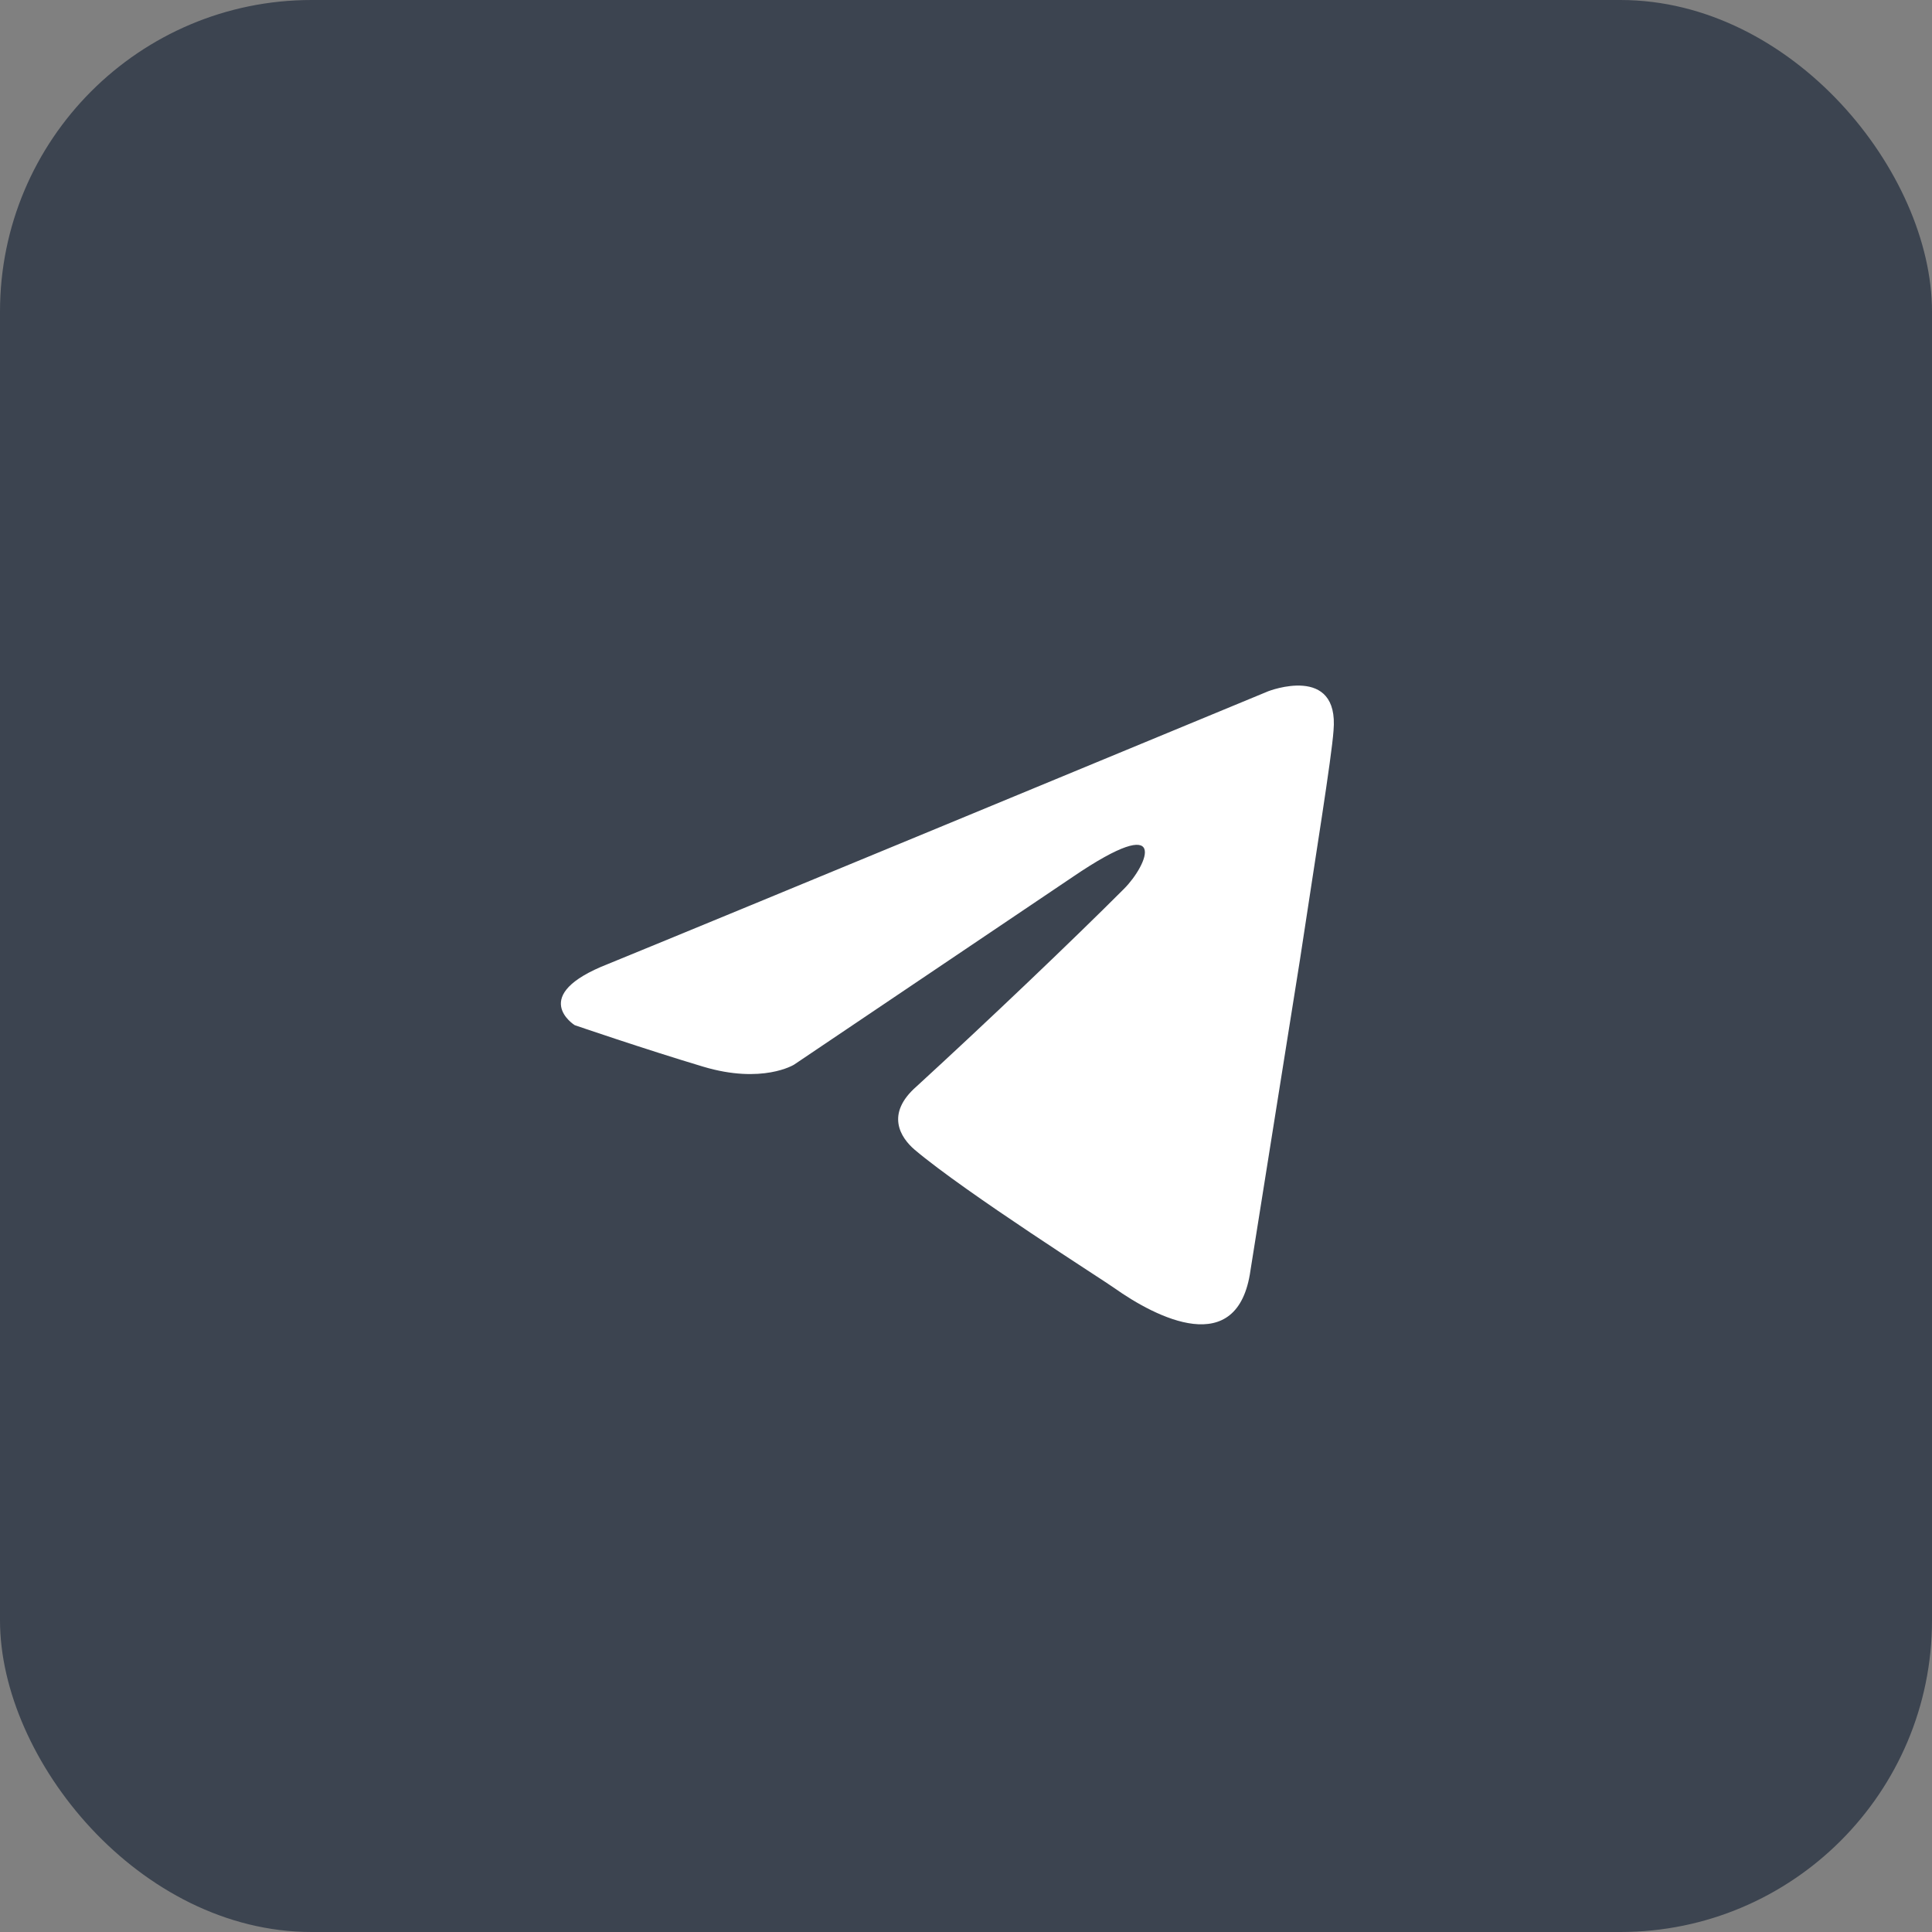
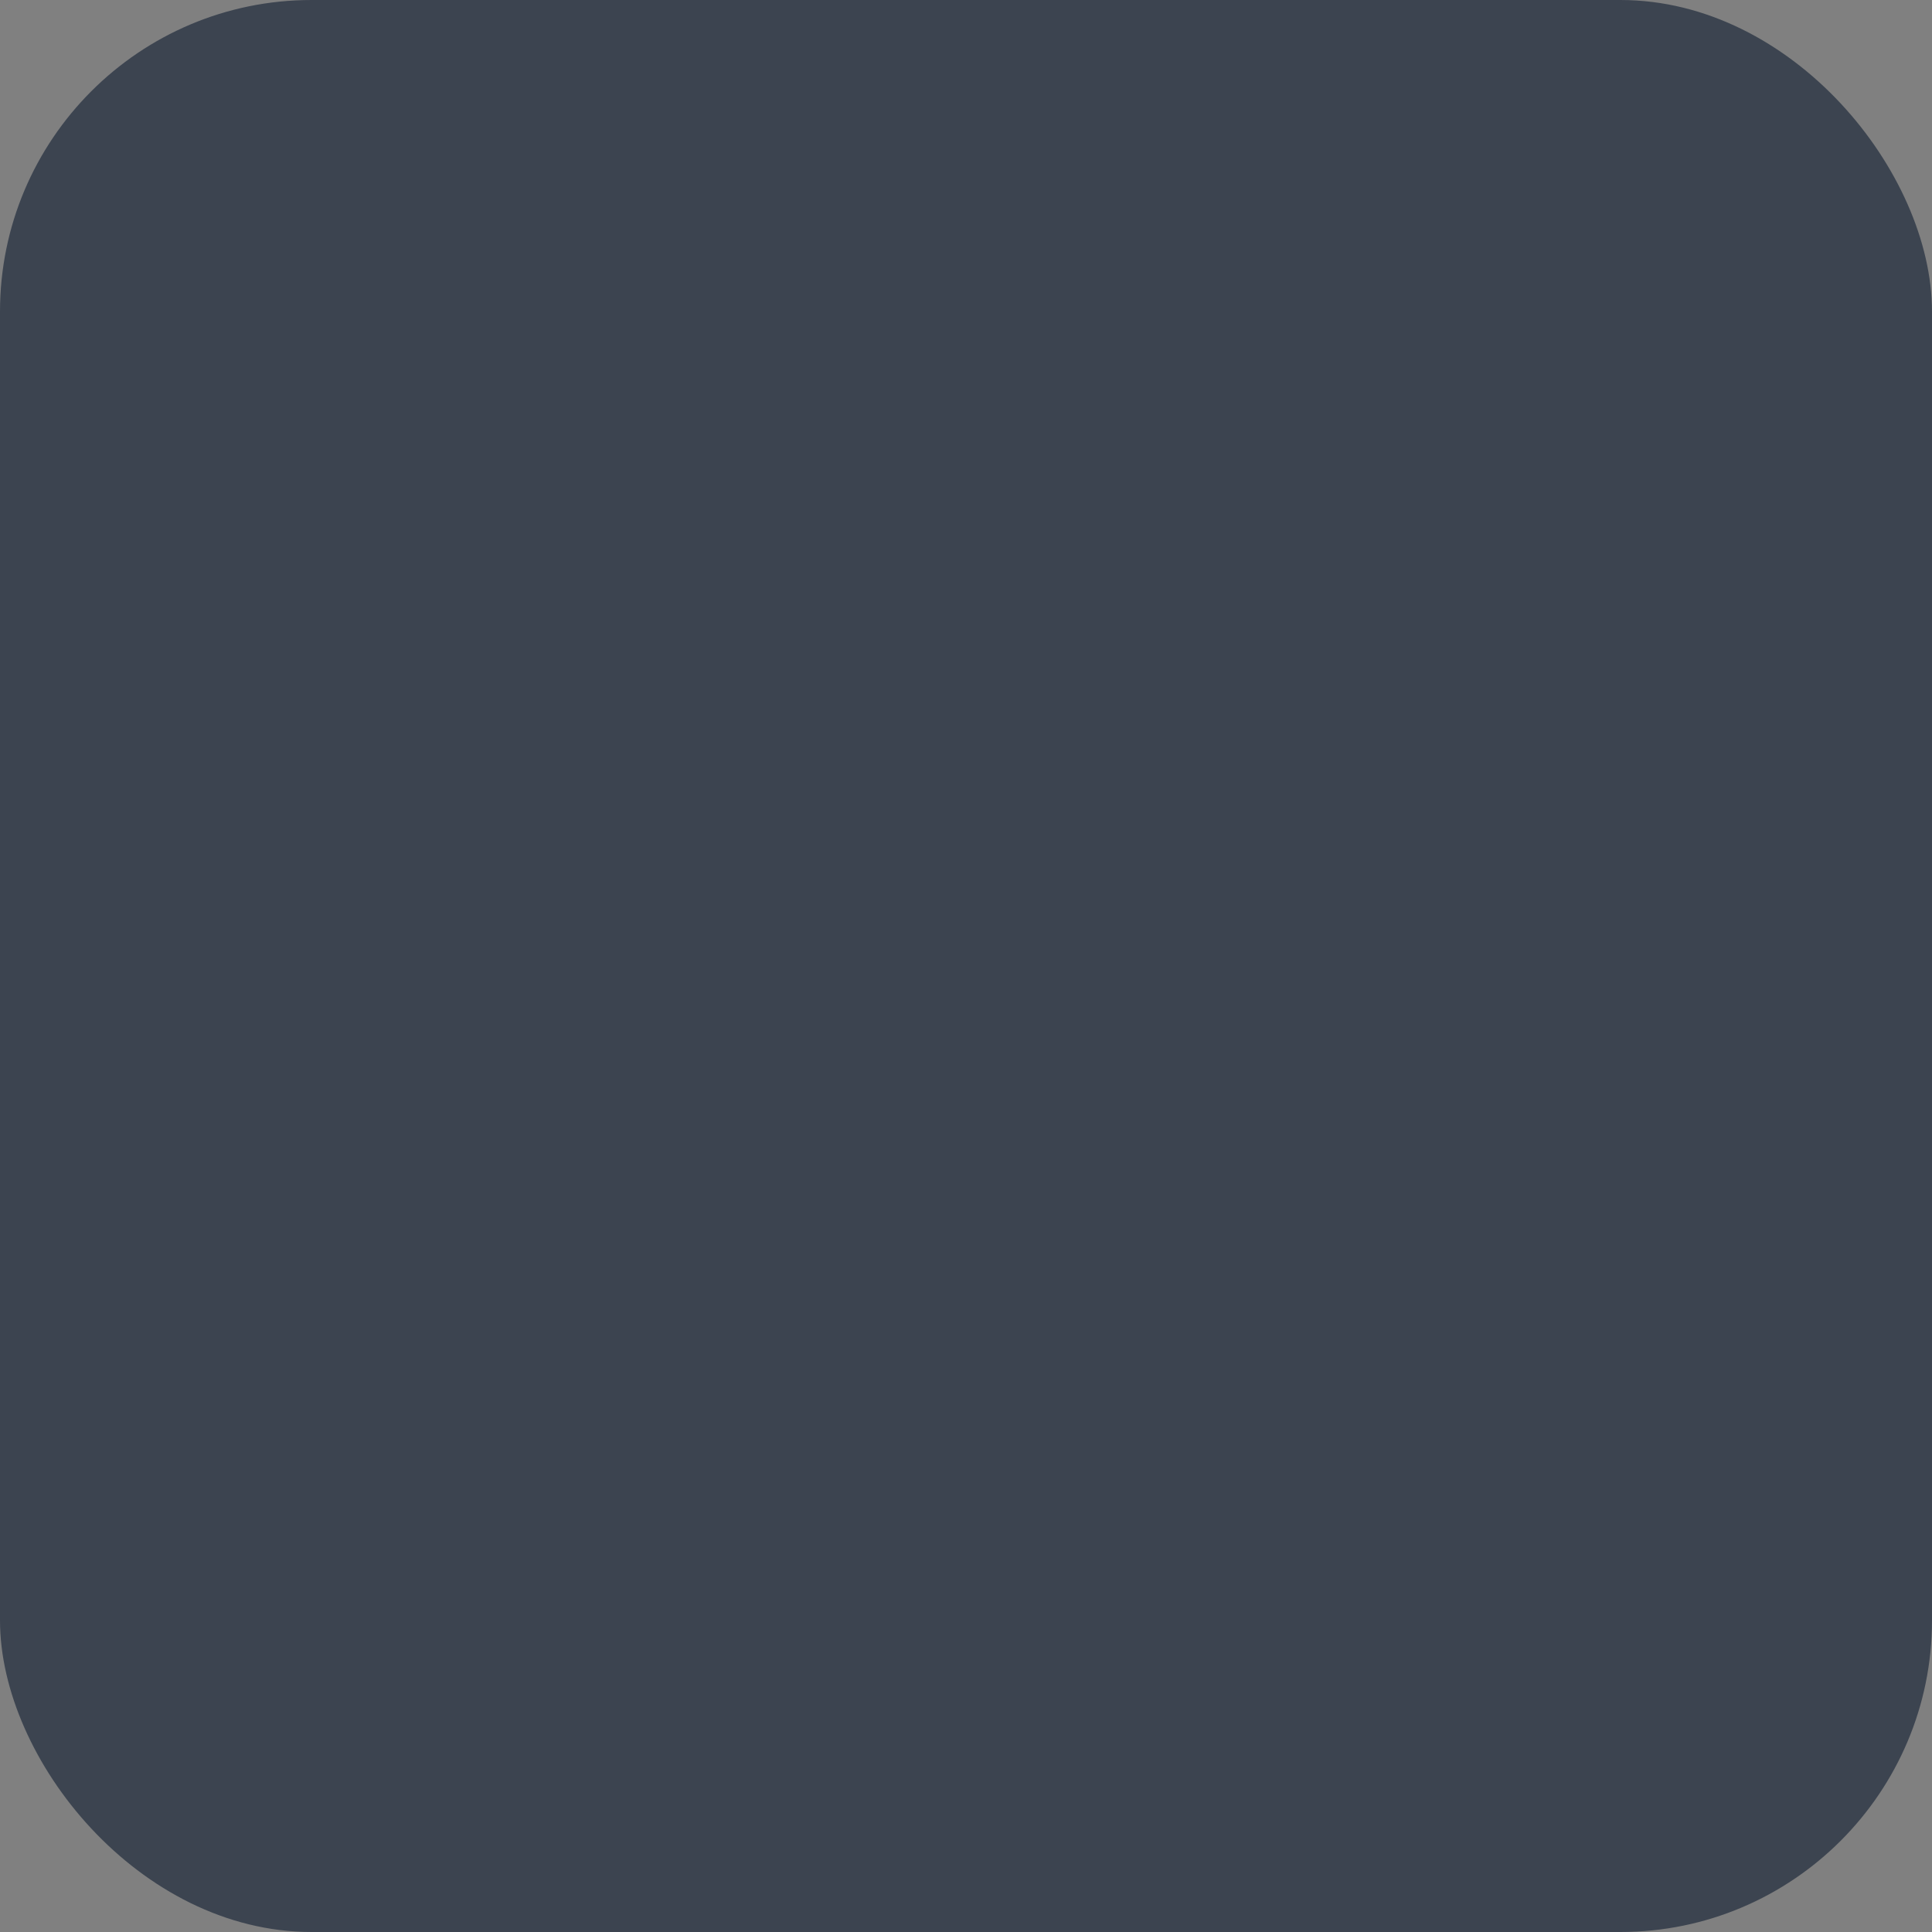
<svg xmlns="http://www.w3.org/2000/svg" width="31" height="31" viewBox="0 0 31 31" fill="none">
  <rect x="0" y="0" width="31" height="31" fill="#808080" stroke="none" />
  <rect width="31" height="31" rx="5" fill="#3C4450" />
-   <path d="M20.351 11.091C18.715 11.768 11.699 14.674 9.76 15.466C8.46 15.973 9.221 16.449 9.221 16.449C9.221 16.449 10.331 16.83 11.282 17.115C12.233 17.4 12.741 17.083 12.741 17.083L17.212 14.071C18.797 12.993 18.416 13.881 18.036 14.261C17.212 15.086 15.848 16.386 14.707 17.432C14.199 17.876 14.453 18.256 14.675 18.447C15.499 19.144 17.751 20.571 17.878 20.666C18.547 21.14 19.865 21.823 20.065 20.381L20.858 15.403C21.112 13.722 21.365 12.168 21.397 11.725C21.492 10.647 20.351 11.091 20.351 11.091Z" fill="white" />
</svg>